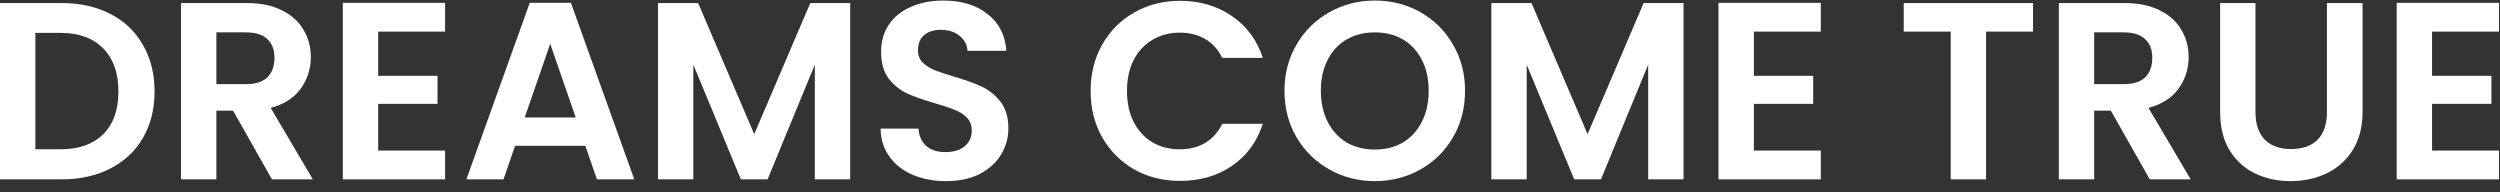
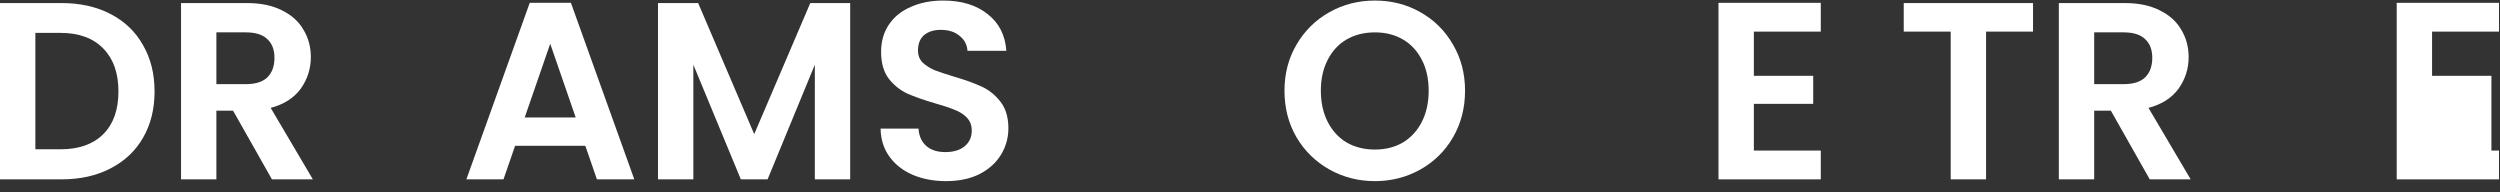
<svg xmlns="http://www.w3.org/2000/svg" width="221" height="17" viewBox="0 0 221 17" fill="none">
  <rect x="0" y="0" width="221" height="17" fill="#333333" stroke="none" />
-   <path d="M214.995 2.795V6.702H220.241V9.18H214.995V13.31H220.911V15.855H211.869V0.25H220.911V2.795H214.995Z" fill="white" />
-   <path d="M199.384 0.271V9.916C199.384 10.973 199.66 11.784 200.21 12.349C200.761 12.9 201.535 13.175 202.532 13.175C203.544 13.175 204.326 12.9 204.876 12.349C205.427 11.784 205.702 10.973 205.702 9.916V0.271H208.85V9.894C208.85 11.218 208.56 12.342 207.979 13.265C207.414 14.172 206.647 14.857 205.68 15.319C204.727 15.78 203.663 16.011 202.487 16.011C201.327 16.011 200.27 15.78 199.317 15.319C198.38 14.857 197.635 14.172 197.085 13.265C196.534 12.342 196.259 11.218 196.259 9.894V0.271H199.384Z" fill="white" />
+   <path d="M214.995 2.795V6.702H220.241V9.18V13.31H220.911V15.855H211.869V0.25H220.911V2.795H214.995Z" fill="white" />
  <path d="M190.038 15.854L186.6 9.782H185.126V15.854H182.001V0.271H187.85C189.056 0.271 190.083 0.487 190.931 0.919C191.779 1.336 192.412 1.909 192.829 2.638C193.26 3.352 193.476 4.156 193.476 5.049C193.476 6.076 193.178 7.006 192.583 7.84C191.988 8.658 191.102 9.224 189.926 9.536L193.655 15.854H190.038ZM185.126 7.438H187.739C188.587 7.438 189.219 7.237 189.636 6.835C190.053 6.418 190.261 5.845 190.261 5.116C190.261 4.402 190.053 3.851 189.636 3.464C189.219 3.062 188.587 2.861 187.739 2.861H185.126V7.438Z" fill="white" />
  <path d="M179.72 0.271V2.794H175.568V15.854H172.442V2.794H168.29V0.271H179.72Z" fill="white" />
  <path d="M155.041 2.795V6.702H160.287V9.18H155.041V13.31H160.957V15.855H151.915V0.25H160.957V2.795H155.041Z" fill="white" />
-   <path d="M148.824 0.271V15.854H145.699V5.719L141.524 15.854H139.158L134.96 5.719V15.854H131.835V0.271H135.385L140.341 11.858L145.297 0.271H148.824Z" fill="white" />
  <path d="M121.54 16.011C120.082 16.011 118.742 15.669 117.522 14.984C116.301 14.3 115.334 13.354 114.619 12.149C113.905 10.928 113.548 9.552 113.548 8.019C113.548 6.501 113.905 5.139 114.619 3.933C115.334 2.713 116.301 1.76 117.522 1.076C118.742 0.391 120.082 0.049 121.54 0.049C123.014 0.049 124.353 0.391 125.559 1.076C126.779 1.76 127.739 2.713 128.439 3.933C129.153 5.139 129.51 6.501 129.51 8.019C129.51 9.552 129.153 10.928 128.439 12.149C127.739 13.354 126.779 14.3 125.559 14.984C124.338 15.669 122.999 16.011 121.54 16.011ZM121.54 13.221C122.478 13.221 123.304 13.012 124.018 12.595C124.733 12.164 125.291 11.554 125.693 10.765C126.095 9.976 126.295 9.061 126.295 8.019C126.295 6.977 126.095 6.069 125.693 5.295C125.291 4.506 124.733 3.904 124.018 3.487C123.304 3.07 122.478 2.862 121.54 2.862C120.603 2.862 119.769 3.07 119.04 3.487C118.325 3.904 117.767 4.506 117.365 5.295C116.964 6.069 116.763 6.977 116.763 8.019C116.763 9.061 116.964 9.976 117.365 10.765C117.767 11.554 118.325 12.164 119.04 12.595C119.769 13.012 120.603 13.221 121.54 13.221Z" fill="white" />
-   <path d="M96.411 8.042C96.411 6.509 96.754 5.14 97.438 3.934C98.138 2.714 99.083 1.769 100.273 1.099C101.479 0.415 102.826 0.072 104.314 0.072C106.056 0.072 107.581 0.519 108.891 1.412C110.201 2.305 111.116 3.54 111.637 5.118H108.042C107.685 4.374 107.179 3.815 106.524 3.443C105.884 3.071 105.14 2.885 104.292 2.885C103.384 2.885 102.573 3.101 101.858 3.533C101.159 3.949 100.608 4.545 100.206 5.319C99.819 6.093 99.626 7 99.626 8.042C99.626 9.069 99.819 9.977 100.206 10.766C100.608 11.54 101.159 12.143 101.858 12.574C102.573 12.991 103.384 13.199 104.292 13.199C105.14 13.199 105.884 13.013 106.524 12.641C107.179 12.254 107.685 11.689 108.042 10.944H111.637C111.116 12.537 110.201 13.78 108.891 14.673C107.596 15.551 106.07 15.99 104.314 15.99C102.826 15.99 101.479 15.655 100.273 14.985C99.083 14.301 98.138 13.356 97.438 12.15C96.754 10.944 96.411 9.575 96.411 8.042Z" fill="white" />
  <path d="M83.627 16.011C82.54 16.011 81.558 15.825 80.68 15.453C79.817 15.081 79.132 14.545 78.626 13.846C78.12 13.146 77.86 12.32 77.845 11.368H81.194C81.238 12.008 81.461 12.514 81.863 12.886C82.28 13.258 82.846 13.444 83.56 13.444C84.289 13.444 84.862 13.273 85.279 12.93C85.696 12.573 85.904 12.112 85.904 11.546C85.904 11.085 85.763 10.705 85.48 10.408C85.197 10.11 84.84 9.879 84.408 9.716C83.992 9.537 83.411 9.343 82.667 9.135C81.655 8.837 80.829 8.547 80.189 8.264C79.564 7.967 79.02 7.528 78.559 6.947C78.113 6.352 77.889 5.563 77.889 4.581C77.889 3.658 78.12 2.854 78.582 2.17C79.043 1.485 79.69 0.964 80.524 0.607C81.357 0.235 82.31 0.049 83.381 0.049C84.989 0.049 86.291 0.443 87.288 1.232C88.3 2.006 88.858 3.092 88.963 4.492H85.525C85.495 3.956 85.264 3.517 84.832 3.174C84.416 2.817 83.858 2.639 83.158 2.639C82.548 2.639 82.057 2.795 81.685 3.107C81.327 3.42 81.149 3.874 81.149 4.469C81.149 4.886 81.283 5.236 81.551 5.518C81.834 5.786 82.176 6.01 82.578 6.188C82.994 6.352 83.575 6.545 84.319 6.769C85.331 7.066 86.157 7.364 86.797 7.662C87.437 7.959 87.988 8.406 88.449 9.001C88.91 9.596 89.141 10.378 89.141 11.345C89.141 12.179 88.925 12.953 88.494 13.667C88.062 14.382 87.43 14.954 86.596 15.386C85.763 15.803 84.773 16.011 83.627 16.011Z" fill="white" />
  <path d="M75.156 0.271V15.854H72.031V5.719L67.856 15.854H65.49L61.292 5.719V15.854H58.167V0.271H61.717L66.673 11.858L71.629 0.271H75.156Z" fill="white" />
  <path d="M51.742 12.886H45.535L44.508 15.855H41.227L46.83 0.25H50.469L56.073 15.855H52.769L51.742 12.886ZM50.893 10.386L48.639 3.867L46.384 10.386H50.893Z" fill="white" />
-   <path d="M33.43 2.795V6.702H38.677V9.18H33.43V13.31H39.346V15.855H30.305V0.25H39.346V2.795H33.43Z" fill="white" />
  <path d="M24.04 15.854L20.602 9.782H19.128V15.854H16.003V0.271H21.852C23.058 0.271 24.085 0.487 24.933 0.919C25.781 1.336 26.414 1.909 26.831 2.638C27.262 3.352 27.478 4.156 27.478 5.049C27.478 6.076 27.18 7.006 26.585 7.84C25.99 8.658 25.104 9.224 23.928 9.536L27.657 15.854H24.04ZM19.128 7.438H21.741C22.589 7.438 23.221 7.237 23.638 6.835C24.055 6.418 24.263 5.845 24.263 5.116C24.263 4.402 24.055 3.851 23.638 3.464C23.221 3.062 22.589 2.861 21.741 2.861H19.128V7.438Z" fill="white" />
  <path d="M5.447 0.271C7.084 0.271 8.521 0.591 9.756 1.231C11.006 1.871 11.966 2.787 12.636 3.977C13.321 5.153 13.663 6.522 13.663 8.085C13.663 9.648 13.321 11.017 12.636 12.193C11.966 13.354 11.006 14.254 9.756 14.894C8.521 15.534 7.084 15.854 5.447 15.854H0V0.271H5.447ZM5.336 13.198C6.973 13.198 8.238 12.751 9.131 11.858C10.024 10.965 10.47 9.708 10.47 8.085C10.47 6.463 10.024 5.198 9.131 4.29C8.238 3.367 6.973 2.906 5.336 2.906H3.126V13.198H5.336Z" fill="white" />
</svg>